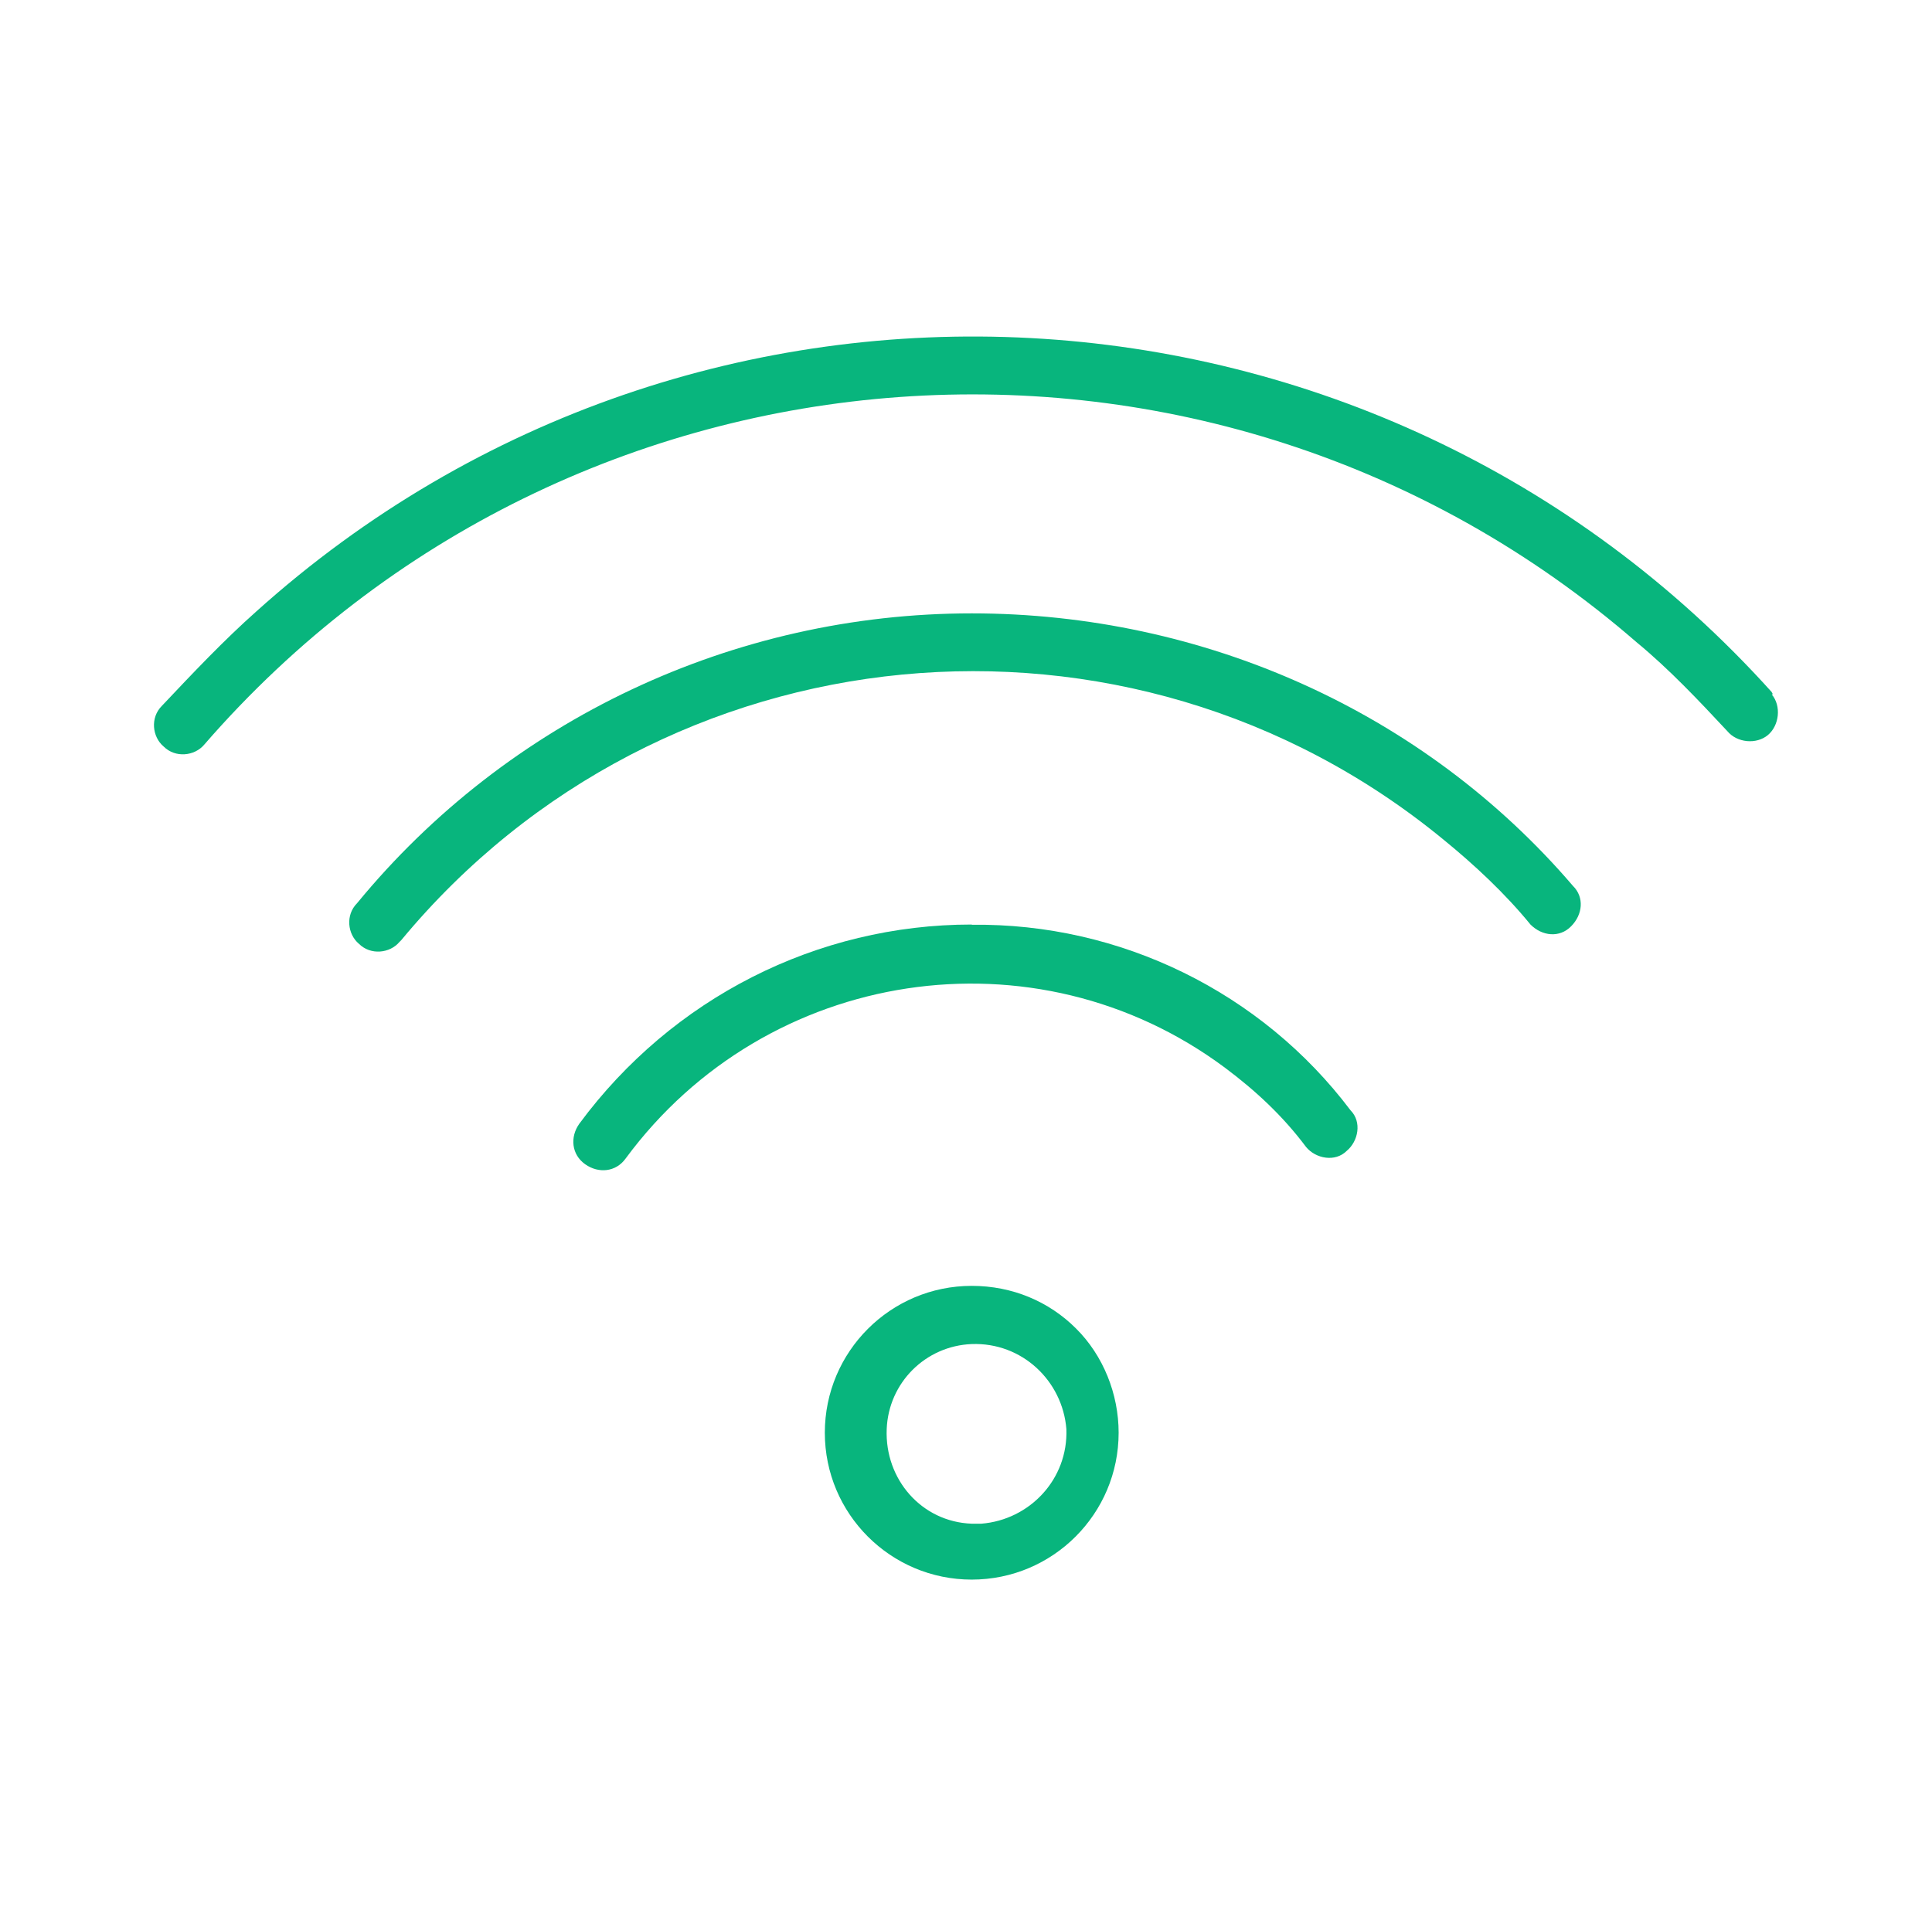
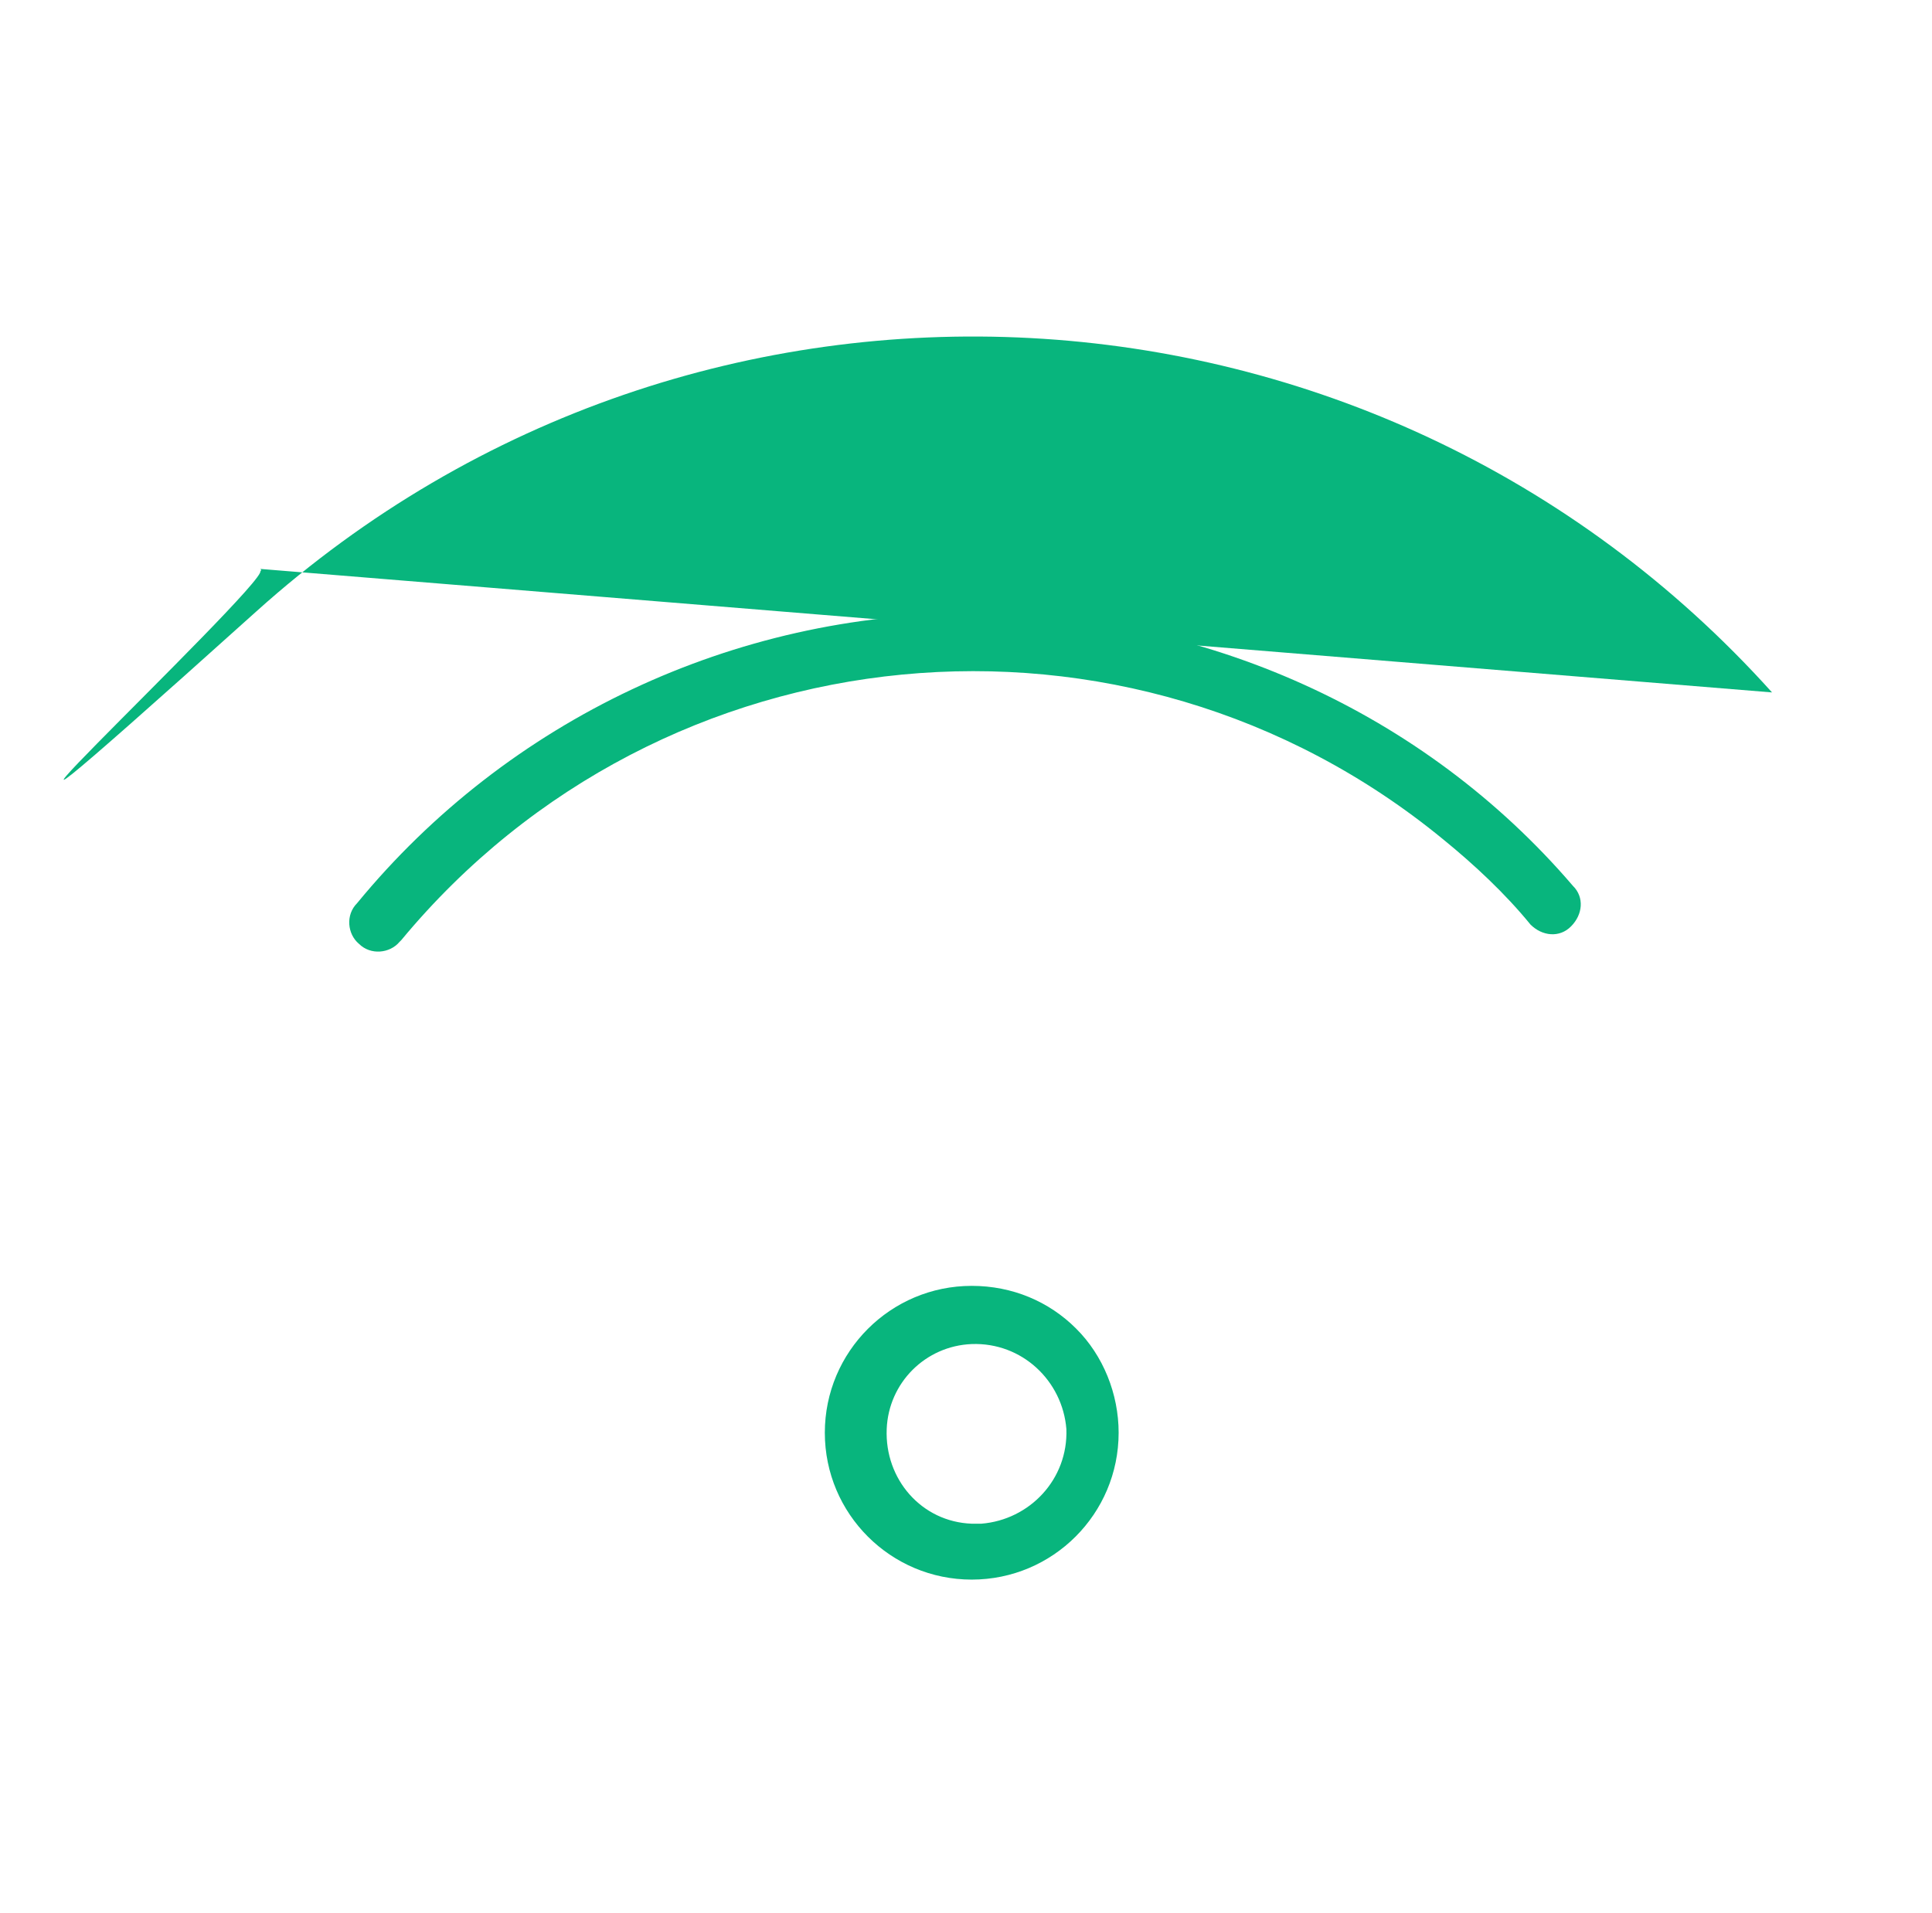
<svg xmlns="http://www.w3.org/2000/svg" id="_Слой_1" data-name="Слой 1" viewBox="0 0 84.3 83.5">
  <defs>
    <style> .cls-1 { fill: #08b57d; } </style>
  </defs>
  <path class="cls-1" d="m42.4,56.12h0c-3.54,0-6.41,2.87-6.41,6.41s2.87,6.41,6.41,6.41,6.41-2.87,6.41-6.41c0-1.69-.67-3.37-1.86-4.55-1.18-1.18-2.78-1.86-4.55-1.86Zm0,10.38c-2.19-.08-3.8-1.94-3.71-4.13.08-2.02,1.69-3.63,3.71-3.71h0c2.19-.08,3.96,1.6,4.13,3.71.08,2.19-1.6,3.96-3.71,4.13h-.42Z" />
-   <path class="cls-1" d="m42.4,40.35c-6.75,0-13.07,3.21-17.12,8.69-.42.59-.34,1.35.25,1.77s1.35.34,1.77-.25h0c6.16-8.35,17.88-10.12,26.15-3.96,1.35,1.01,2.53,2.11,3.54,3.46.42.51,1.27.67,1.77.17.51-.42.67-1.27.17-1.77-3.88-5.15-10.04-8.18-16.53-8.1Z" />
  <path class="cls-1" d="m42.4,26.77c-10.38,0-20.24,4.64-26.82,12.65-.51.51-.42,1.35.08,1.77.51.51,1.35.42,1.77-.08l.08-.08c11.39-13.75,31.72-15.69,45.47-4.39,1.35,1.1,2.7,2.36,3.8,3.71.51.51,1.27.59,1.77.08.51-.51.59-1.27.08-1.77-6.5-7.59-16.11-11.89-26.23-11.89Z" />
-   <path class="cls-1" d="m77.32,30.22C60.03,10.99,30.42,9.39,11.19,26.68c-1.43,1.27-2.78,2.7-4.13,4.13-.51.51-.42,1.35.08,1.77.51.51,1.35.42,1.77-.08,16.03-18.47,44.03-20.5,62.5-4.47,1.43,1.18,2.7,2.53,3.96,3.88.42.51,1.27.59,1.77.17s.59-1.27.17-1.77q.08,0,0-.08Z" />
+   <path class="cls-1" d="m77.32,30.22C60.03,10.99,30.42,9.39,11.19,26.68s.59-1.27.17-1.77q.08,0,0-.08Z" />
</svg>